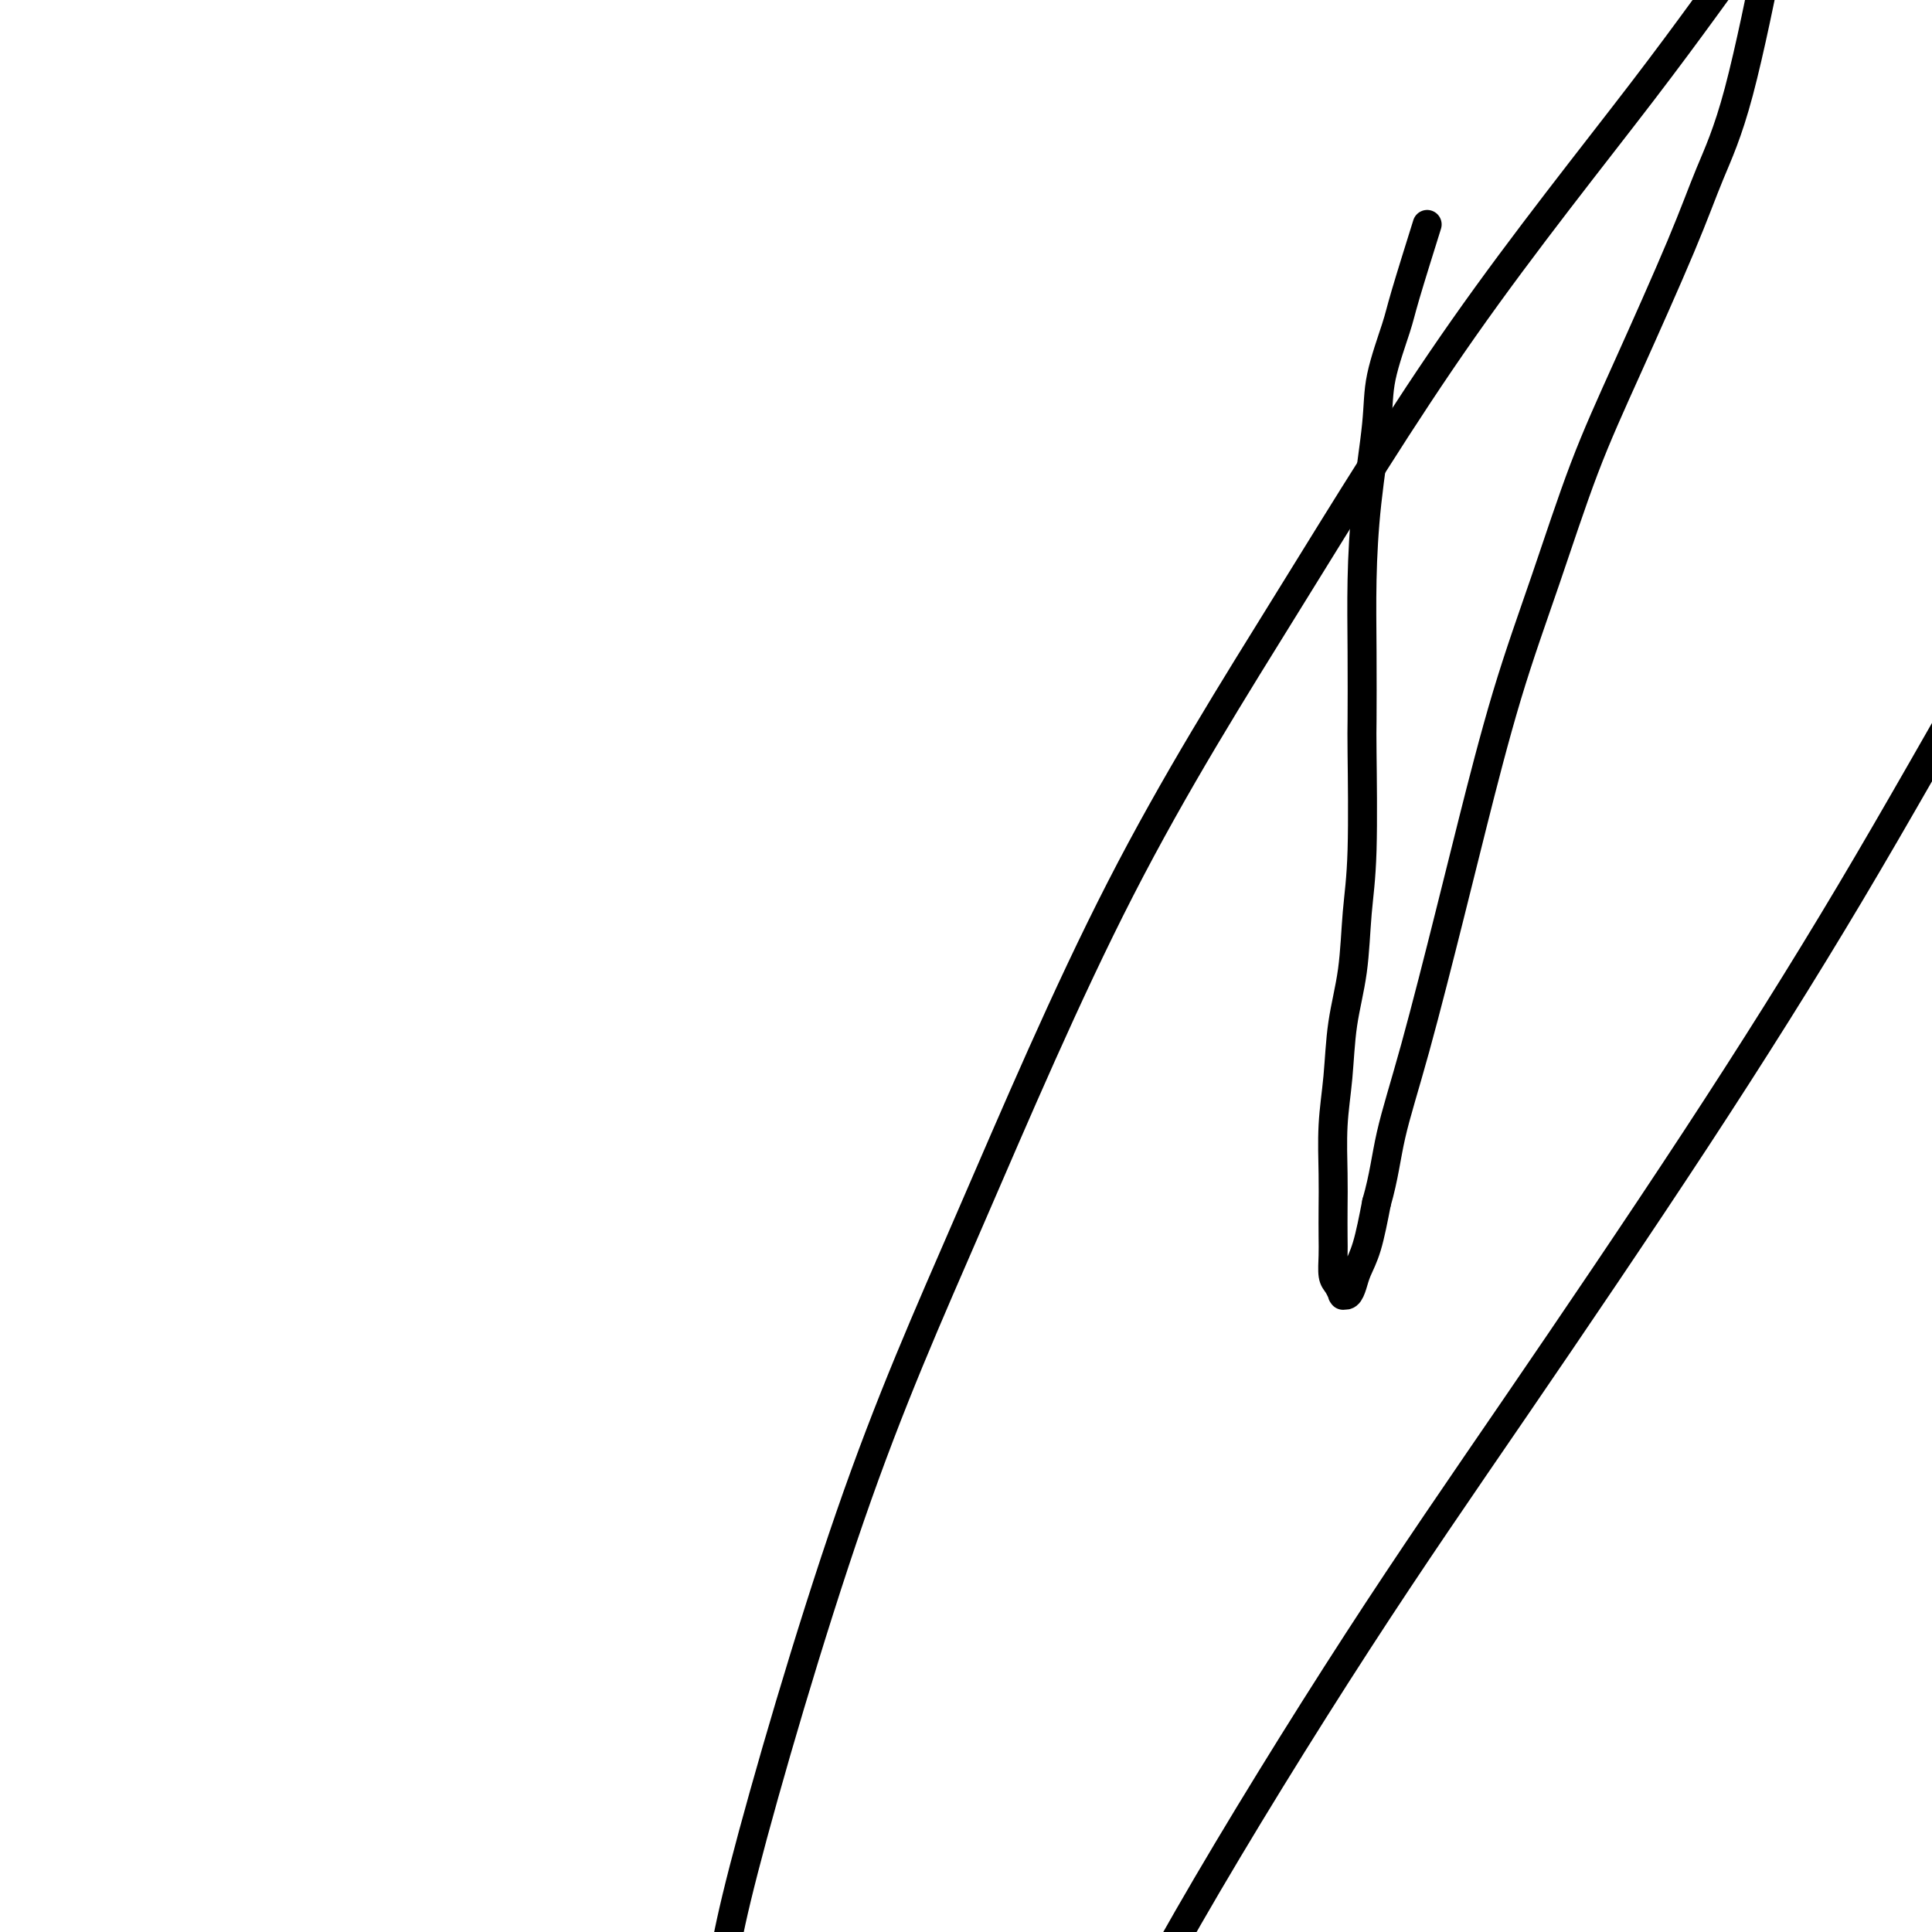
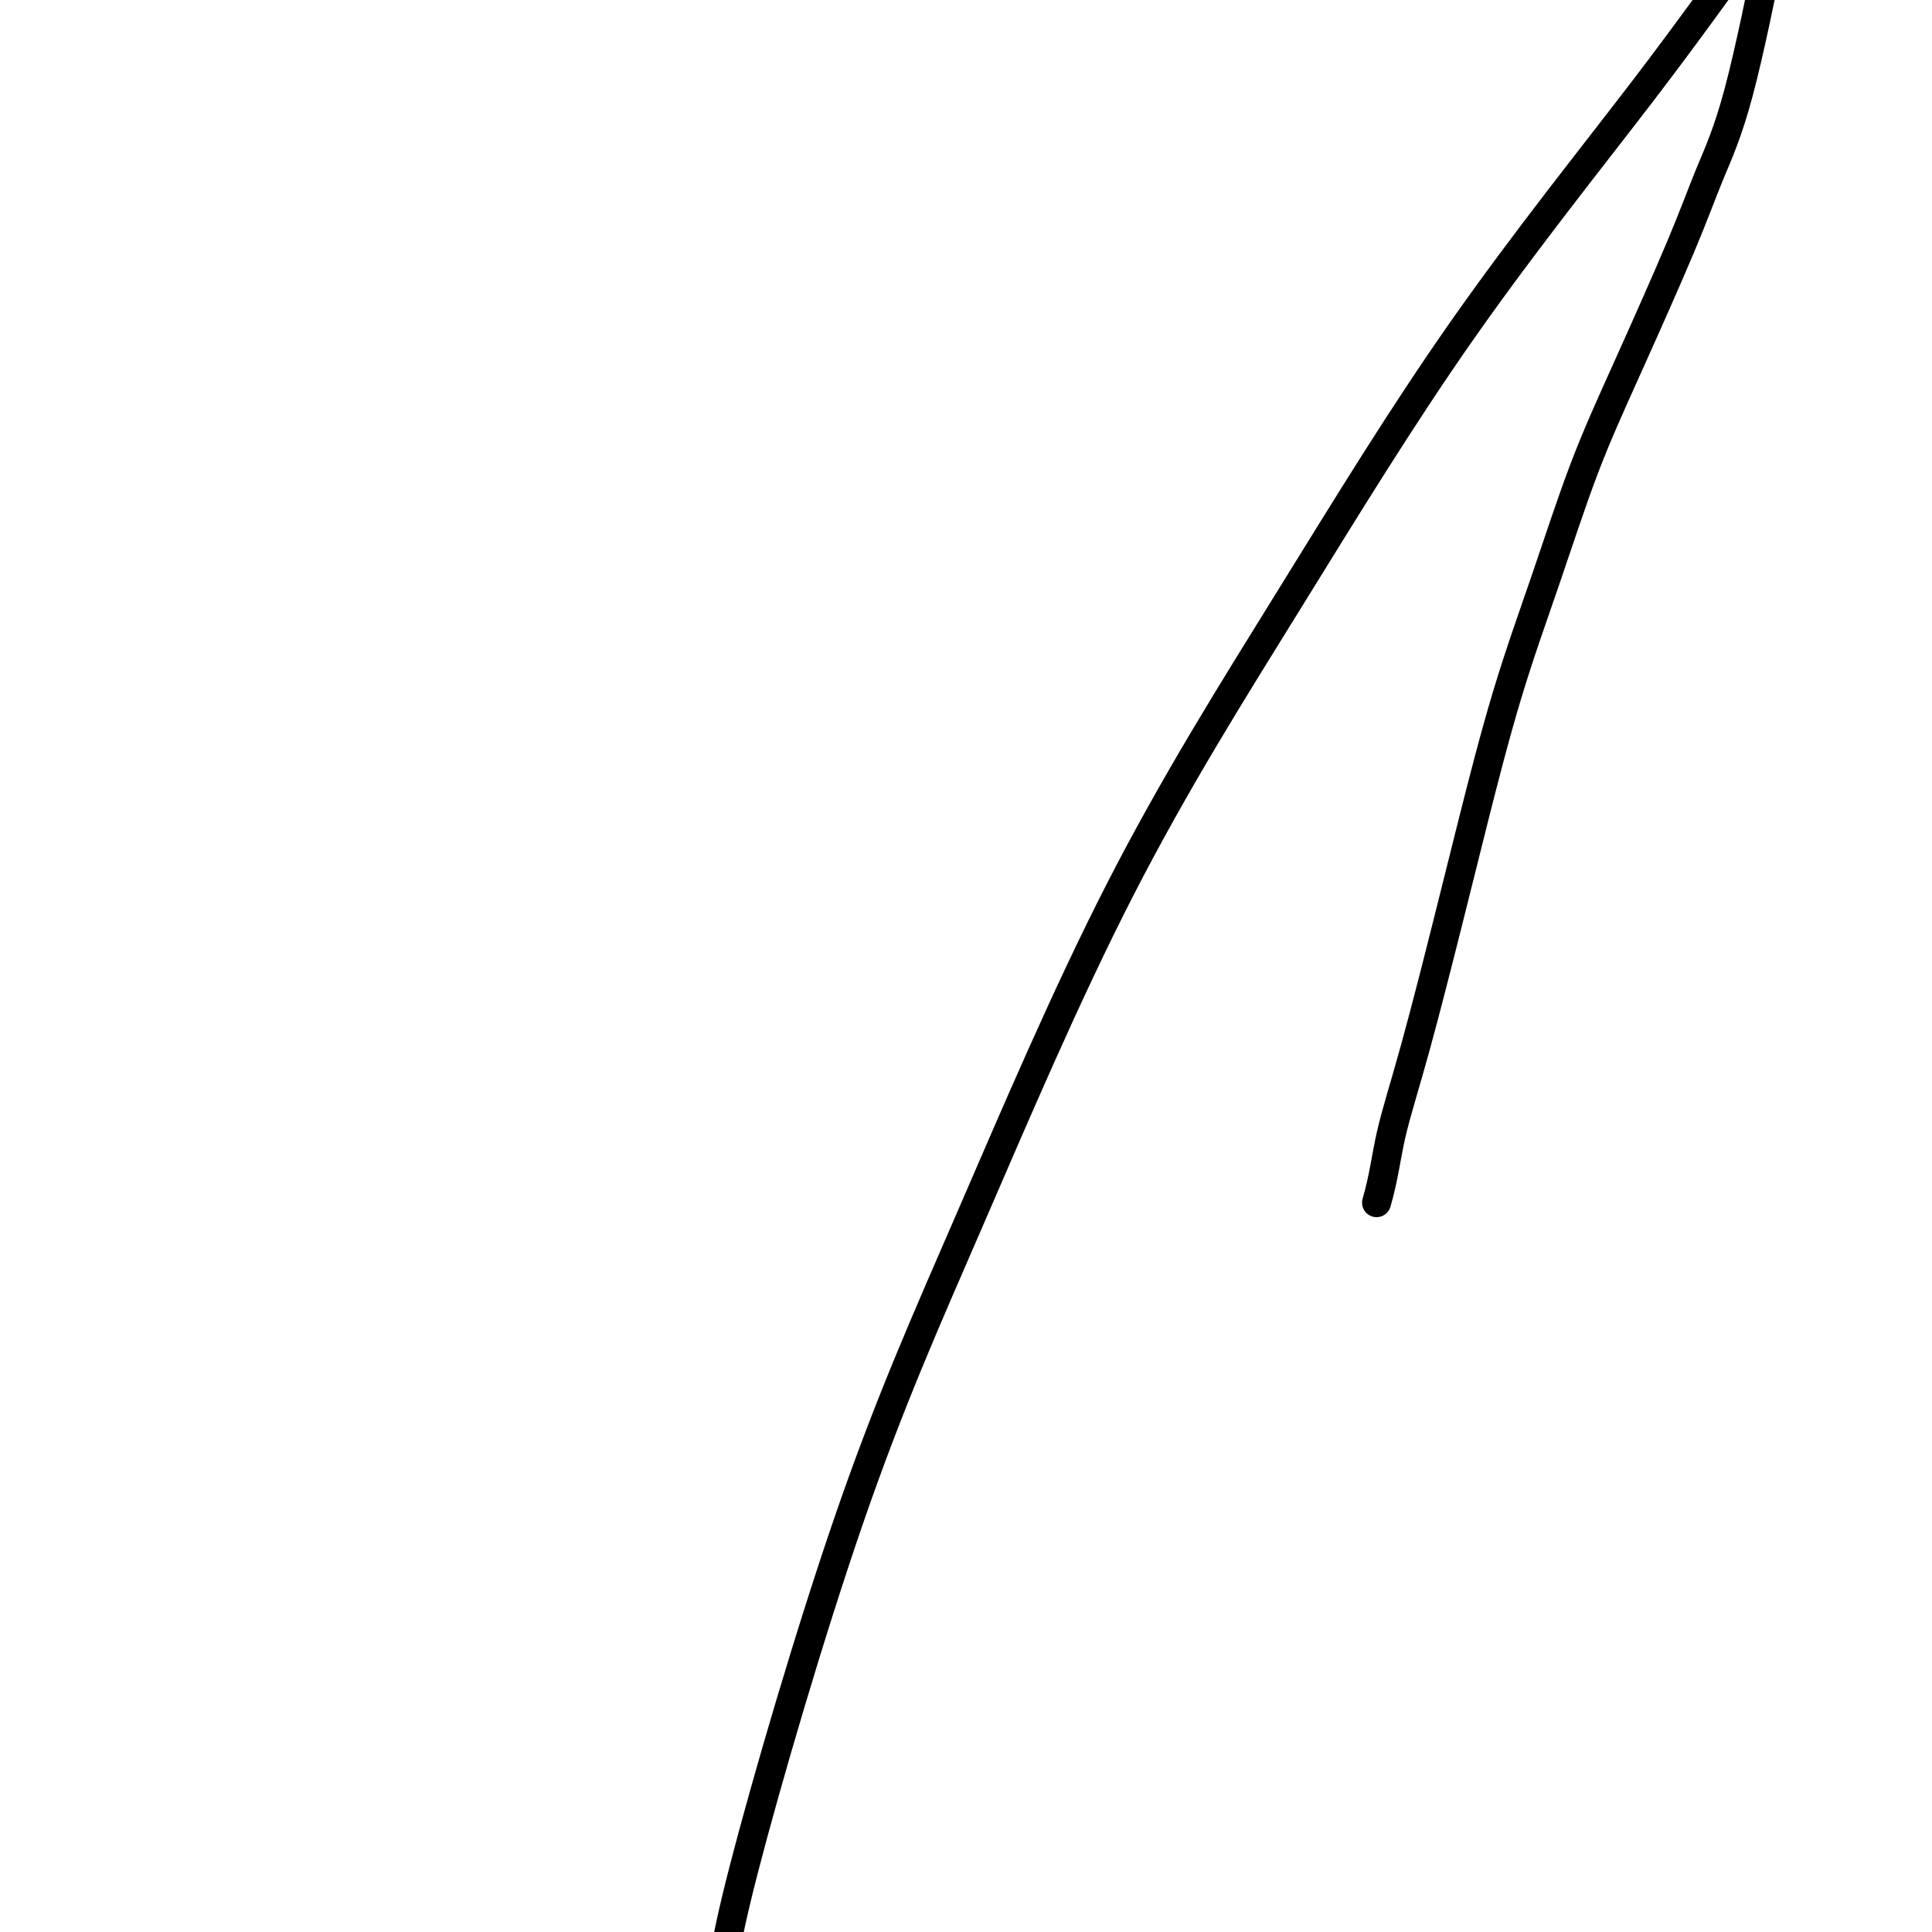
<svg xmlns="http://www.w3.org/2000/svg" viewBox="0 0 400 400" version="1.1">
  <g fill="none" stroke="#000000" stroke-width="6" stroke-linecap="round" stroke-linejoin="round">
-     <path d="M295,48c0.416,-1.327 0.831,-2.653 0,0c-0.831,2.653 -2.909,9.287 -4,13c-1.091,3.713 -1.196,4.507 -2,7c-0.804,2.493 -2.306,6.686 -3,10c-0.694,3.314 -0.578,5.750 -1,10c-0.422,4.250 -1.381,10.313 -2,16c-0.619,5.687 -0.897,10.996 -1,16c-0.103,5.004 -0.031,9.701 0,15c0.031,5.299 0.020,11.200 0,14c-0.020,2.800 -0.051,2.498 0,7c0.051,4.502 0.183,13.807 0,20c-0.183,6.193 -0.680,9.275 -1,13c-0.320,3.725 -0.464,8.095 -1,12c-0.536,3.905 -1.464,7.347 -2,11c-0.536,3.653 -0.680,7.516 -1,11c-0.320,3.484 -0.818,6.587 -1,10c-0.182,3.413 -0.050,7.135 0,10c0.050,2.865 0.016,4.875 0,7c-0.016,2.125 -0.015,4.367 0,6c0.015,1.633 0.042,2.658 0,4c-0.042,1.342 -0.155,3.001 0,4c0.155,0.999 0.577,1.339 1,2c0.423,0.661 0.848,1.643 1,2c0.152,0.357 0.030,0.090 0,0c-0.030,-0.090 0.033,-0.004 0,0c-0.033,0.004 -0.161,-0.074 0,0c0.161,0.074 0.609,0.299 1,0c0.391,-0.299 0.723,-1.121 1,-2c0.277,-0.879 0.498,-1.813 1,-3c0.502,-1.187 1.286,-2.625 2,-5c0.714,-2.375 1.357,-5.688 2,-9" />
    <path d="M285,249c1.557,-5.394 1.950,-9.380 3,-14c1.050,-4.620 2.757,-9.875 5,-18c2.243,-8.125 5.024,-19.119 7,-27c1.976,-7.881 3.149,-12.647 5,-20c1.851,-7.353 4.382,-17.291 7,-26c2.618,-8.709 5.325,-16.190 8,-24c2.675,-7.810 5.318,-15.951 8,-23c2.682,-7.049 5.402,-13.007 9,-21c3.598,-7.993 8.072,-18.021 11,-25c2.928,-6.979 4.308,-10.909 6,-15c1.692,-4.091 3.694,-8.342 6,-17c2.306,-8.658 4.916,-21.724 6,-27c1.084,-5.276 0.643,-2.764 0,-2c-0.643,0.764 -1.489,-0.221 -2,-1c-0.511,-0.779 -0.686,-1.352 -4,3c-3.314,4.352 -9.768,13.630 -20,27c-10.232,13.370 -24.242,30.830 -37,49c-12.758,18.170 -24.263,37.048 -36,56c-11.737,18.952 -23.707,37.979 -35,60c-11.293,22.021 -21.910,47.036 -31,68c-9.090,20.964 -16.654,37.877 -25,62c-8.346,24.123 -17.475,55.457 -22,73c-4.525,17.543 -4.445,21.296 -5,27c-0.555,5.704 -1.745,13.357 -3,21c-1.255,7.643 -2.574,15.274 -4,27c-1.426,11.726 -2.960,27.548 -3,38c-0.040,10.452 1.412,15.533 3,19c1.588,3.467 3.312,5.318 8,5c4.688,-0.318 12.339,-2.805 24,-16c11.661,-13.195 27.330,-37.097 43,-61" />
-     <path d="M217,447c11.502,-17.907 18.758,-32.174 29,-50c10.242,-17.826 23.471,-39.209 35,-57c11.529,-17.791 21.359,-31.988 33,-49c11.641,-17.012 25.092,-36.837 37,-55c11.908,-18.163 22.274,-34.662 32,-51c9.726,-16.338 18.811,-32.514 34,-59c15.189,-26.486 36.483,-63.282 45,-78c8.517,-14.718 4.259,-7.359 0,0" />
  </g>
</svg>